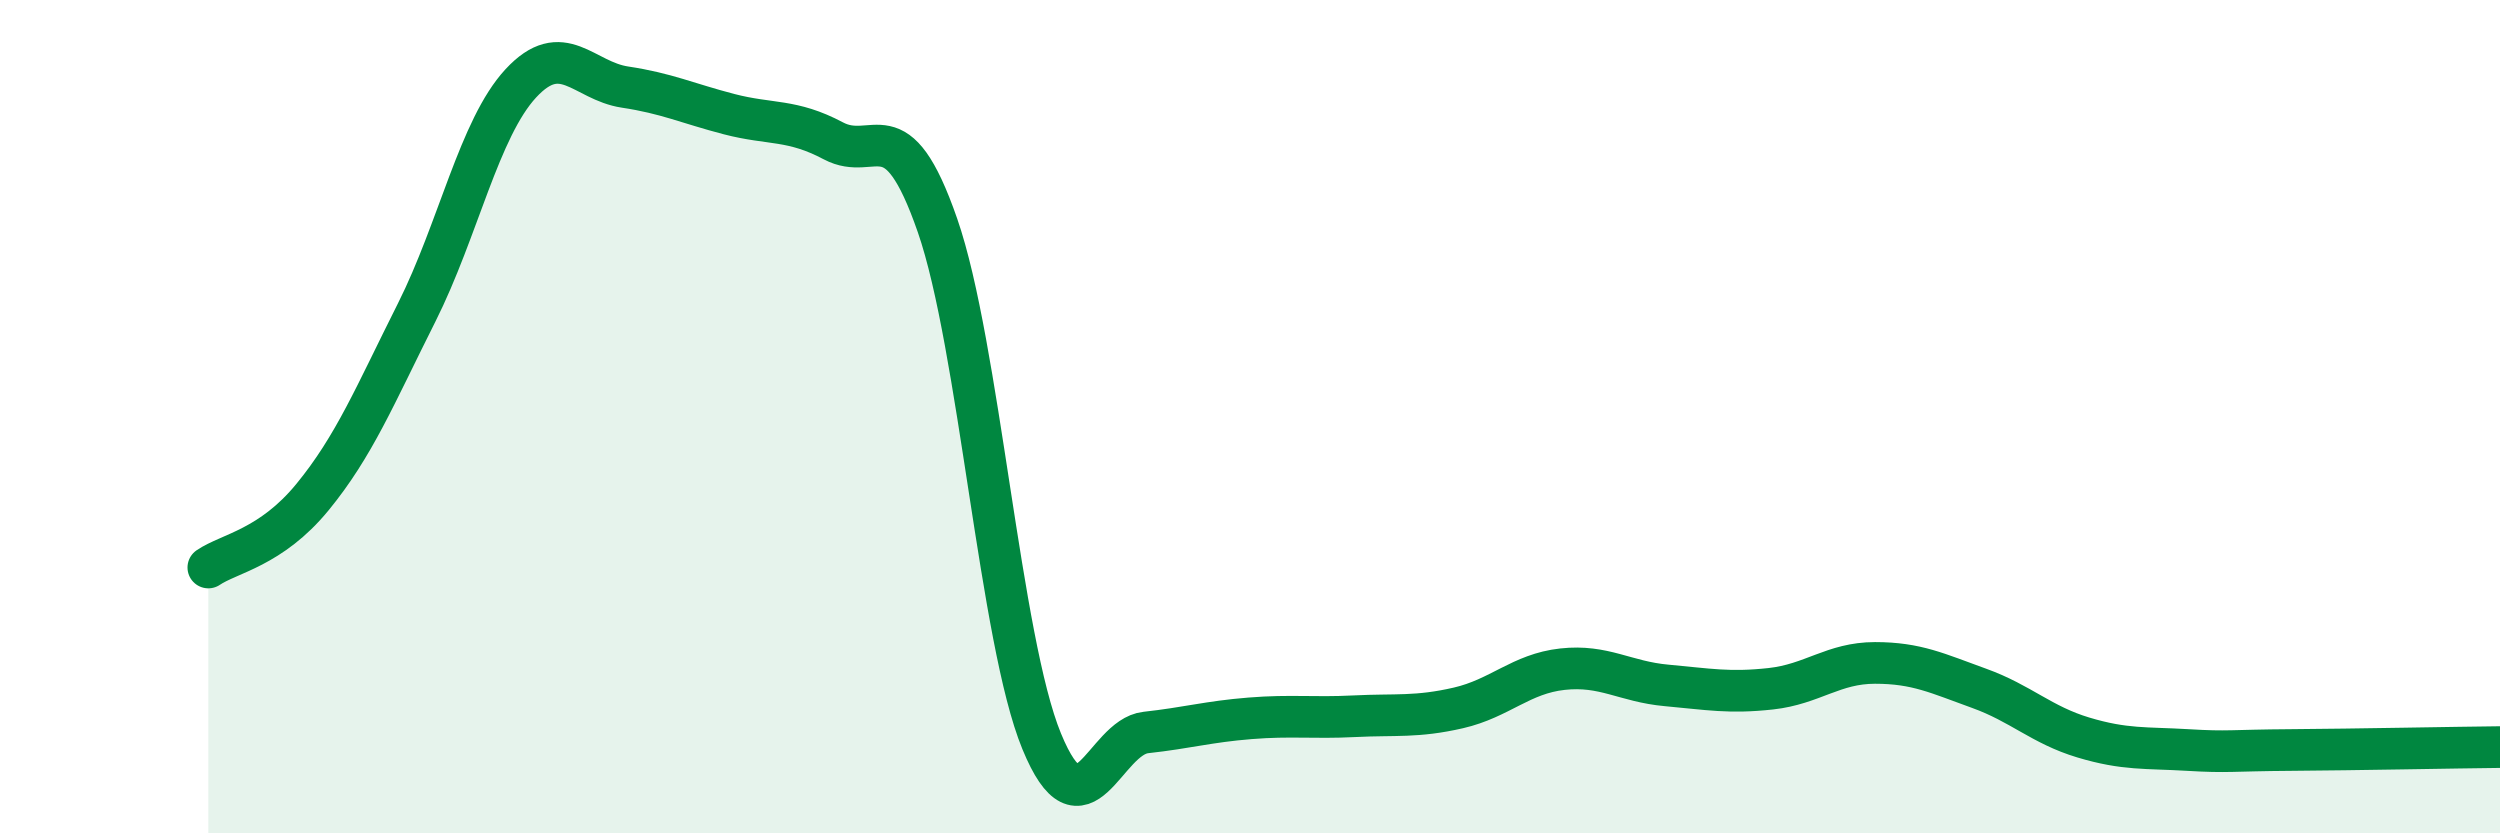
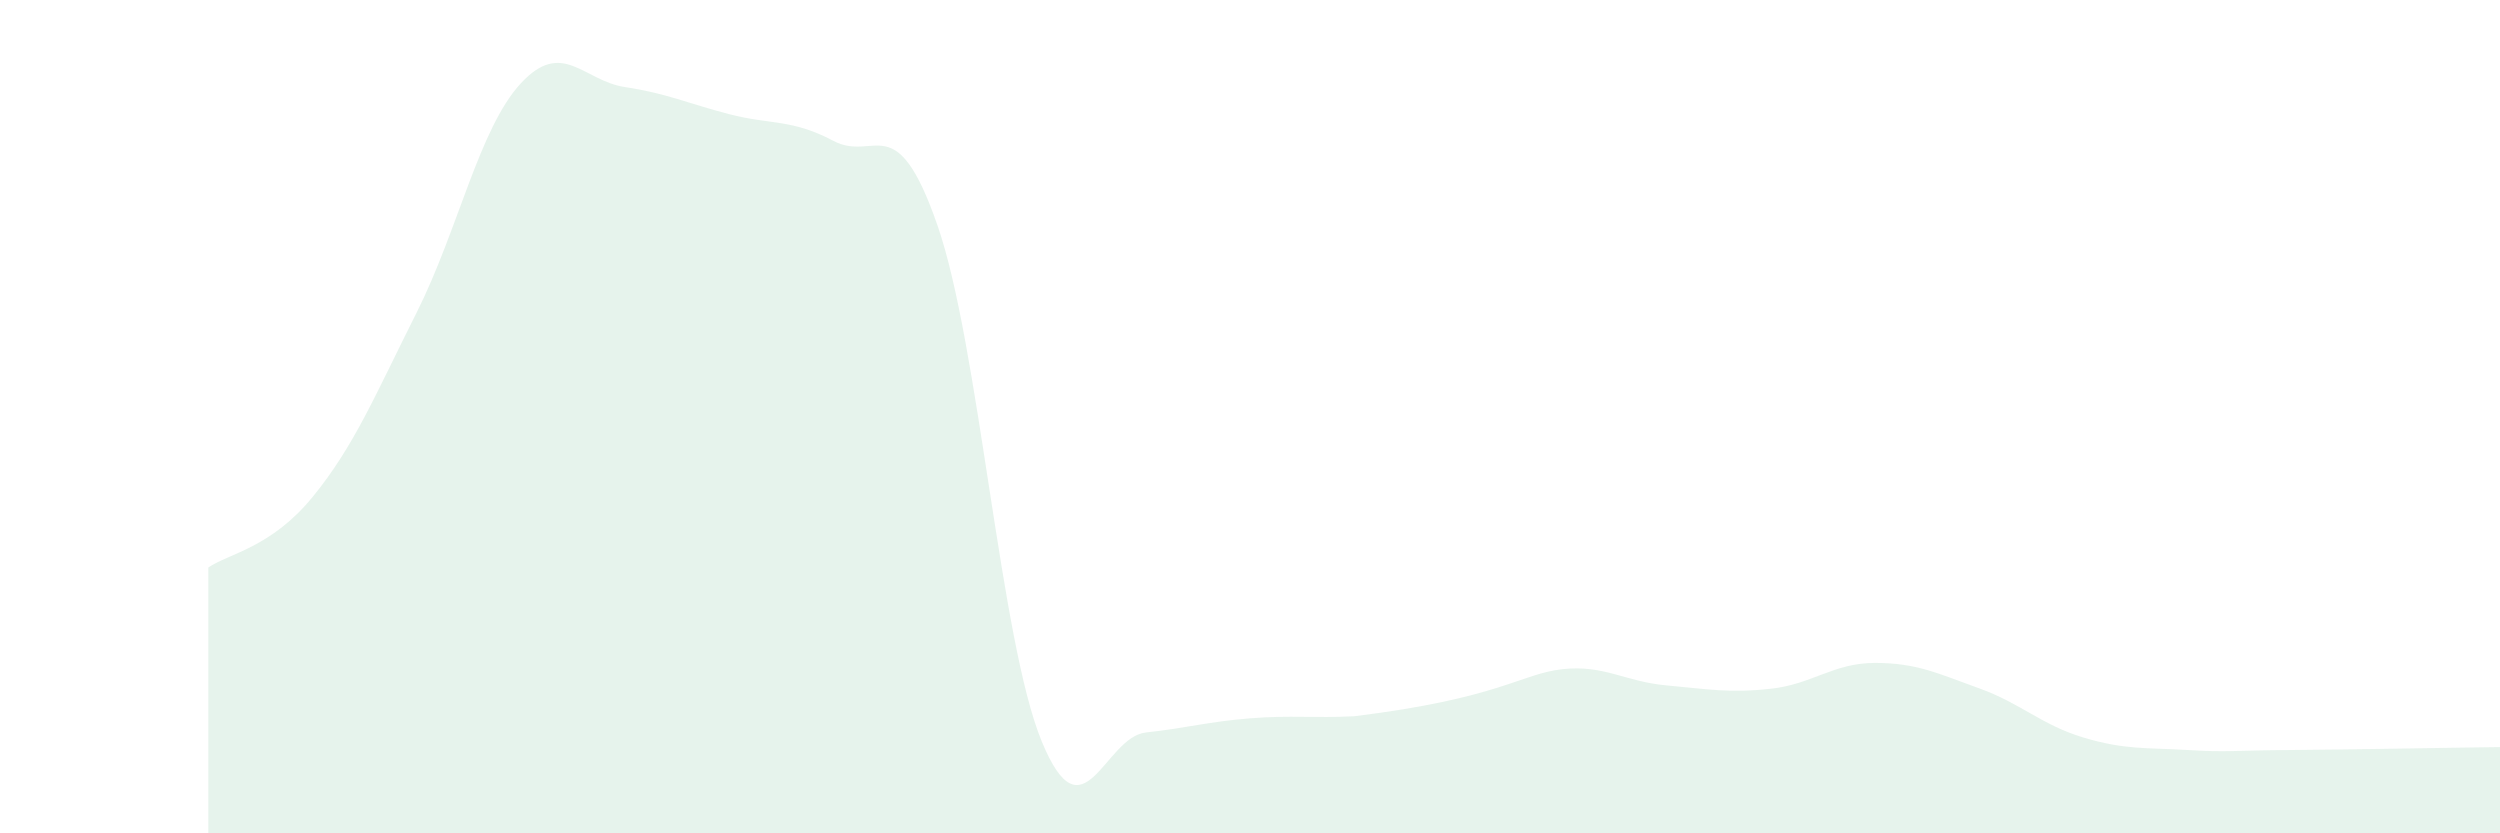
<svg xmlns="http://www.w3.org/2000/svg" width="60" height="20" viewBox="0 0 60 20">
-   <path d="M 5,13.62 C 5.5,13.28 6.5,13.15 7.5,11.93 C 8.5,10.71 9,9.49 10,7.5 C 11,5.51 11.5,3.08 12.5,2 C 13.5,0.92 14,1.94 15,2.09 C 16,2.24 16.5,2.48 17.5,2.74 C 18.5,3 19,2.85 20,3.38 C 21,3.91 21.5,2.53 22.5,5.41 C 23.5,8.29 24,15.36 25,17.79 C 26,20.22 26.5,17.69 27.5,17.58 C 28.5,17.47 29,17.32 30,17.24 C 31,17.16 31.5,17.24 32.5,17.19 C 33.5,17.14 34,17.22 35,16.99 C 36,16.76 36.5,16.17 37.5,16.06 C 38.5,15.95 39,16.36 40,16.45 C 41,16.54 41.5,16.64 42.5,16.53 C 43.5,16.42 44,15.91 45,15.91 C 46,15.91 46.5,16.16 47.5,16.52 C 48.5,16.88 49,17.4 50,17.7 C 51,18 51.5,17.94 52.5,18 C 53.5,18.06 53.5,18.01 55,18 C 56.5,17.99 59,17.94 60,17.93L60 20L5 20Z" fill="#008740" opacity="0.1" stroke-linecap="round" stroke-linejoin="round" />
-   <path d="M 5,13.62 C 5.5,13.28 6.5,13.15 7.5,11.93 C 8.5,10.71 9,9.49 10,7.5 C 11,5.51 11.5,3.08 12.5,2 C 13.5,0.92 14,1.94 15,2.09 C 16,2.24 16.5,2.48 17.5,2.74 C 18.5,3 19,2.85 20,3.38 C 21,3.91 21.5,2.53 22.5,5.41 C 23.5,8.29 24,15.36 25,17.79 C 26,20.22 26.5,17.69 27.5,17.58 C 28.5,17.47 29,17.32 30,17.24 C 31,17.16 31.5,17.24 32.5,17.19 C 33.5,17.14 34,17.22 35,16.99 C 36,16.76 36.5,16.17 37.5,16.06 C 38.5,15.95 39,16.36 40,16.45 C 41,16.54 41.5,16.64 42.5,16.53 C 43.5,16.42 44,15.91 45,15.91 C 46,15.91 46.5,16.16 47.5,16.52 C 48.5,16.88 49,17.4 50,17.7 C 51,18 51.5,17.94 52.5,18 C 53.5,18.06 53.5,18.01 55,18 C 56.5,17.99 59,17.94 60,17.93" stroke="#008740" stroke-width="1" fill="none" stroke-linecap="round" stroke-linejoin="round" />
+   <path d="M 5,13.62 C 5.5,13.28 6.5,13.15 7.5,11.93 C 8.5,10.71 9,9.49 10,7.5 C 11,5.51 11.5,3.08 12.5,2 C 13.5,0.92 14,1.94 15,2.09 C 16,2.24 16.5,2.48 17.5,2.74 C 18.5,3 19,2.85 20,3.38 C 21,3.91 21.5,2.53 22.5,5.41 C 23.5,8.29 24,15.36 25,17.79 C 26,20.22 26.5,17.69 27.5,17.58 C 28.5,17.47 29,17.32 30,17.24 C 31,17.16 31.5,17.24 32.5,17.19 C 36,16.76 36.5,16.17 37.5,16.06 C 38.5,15.95 39,16.36 40,16.45 C 41,16.54 41.5,16.64 42.5,16.53 C 43.5,16.42 44,15.91 45,15.91 C 46,15.91 46.5,16.16 47.5,16.52 C 48.5,16.88 49,17.4 50,17.7 C 51,18 51.5,17.94 52.5,18 C 53.5,18.06 53.5,18.01 55,18 C 56.5,17.99 59,17.94 60,17.93L60 20L5 20Z" fill="#008740" opacity="0.1" stroke-linecap="round" stroke-linejoin="round" />
</svg>